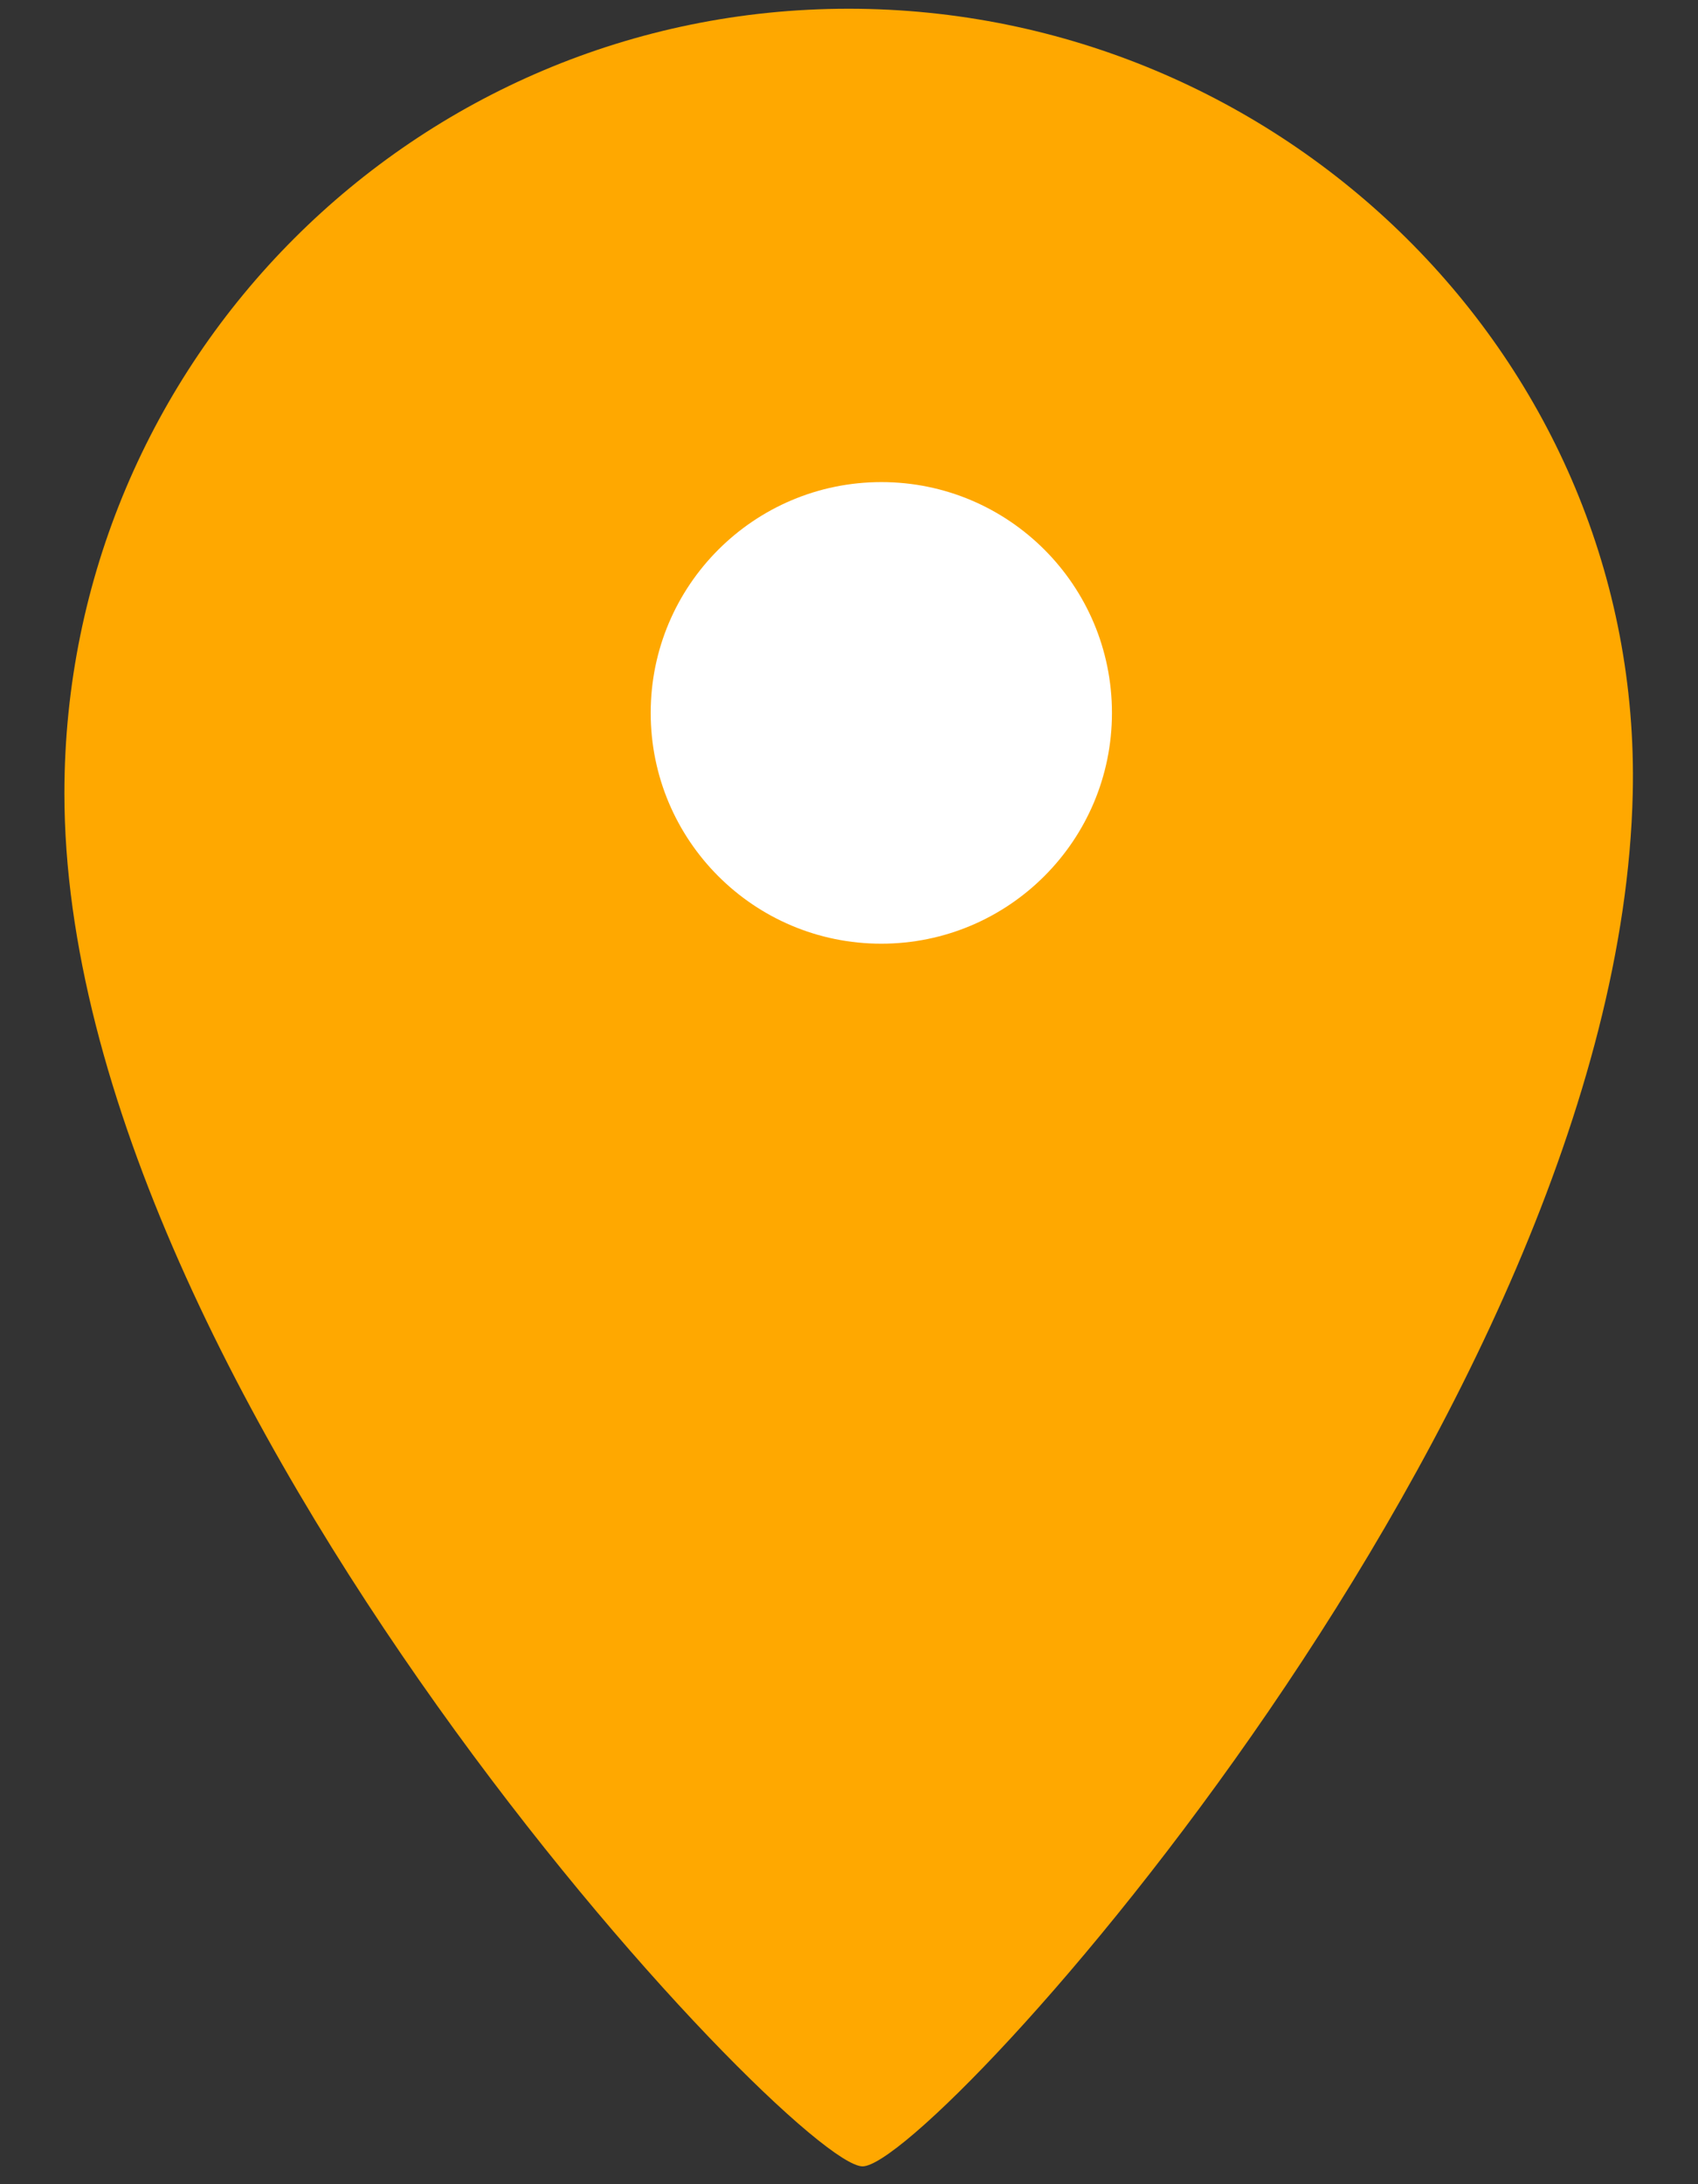
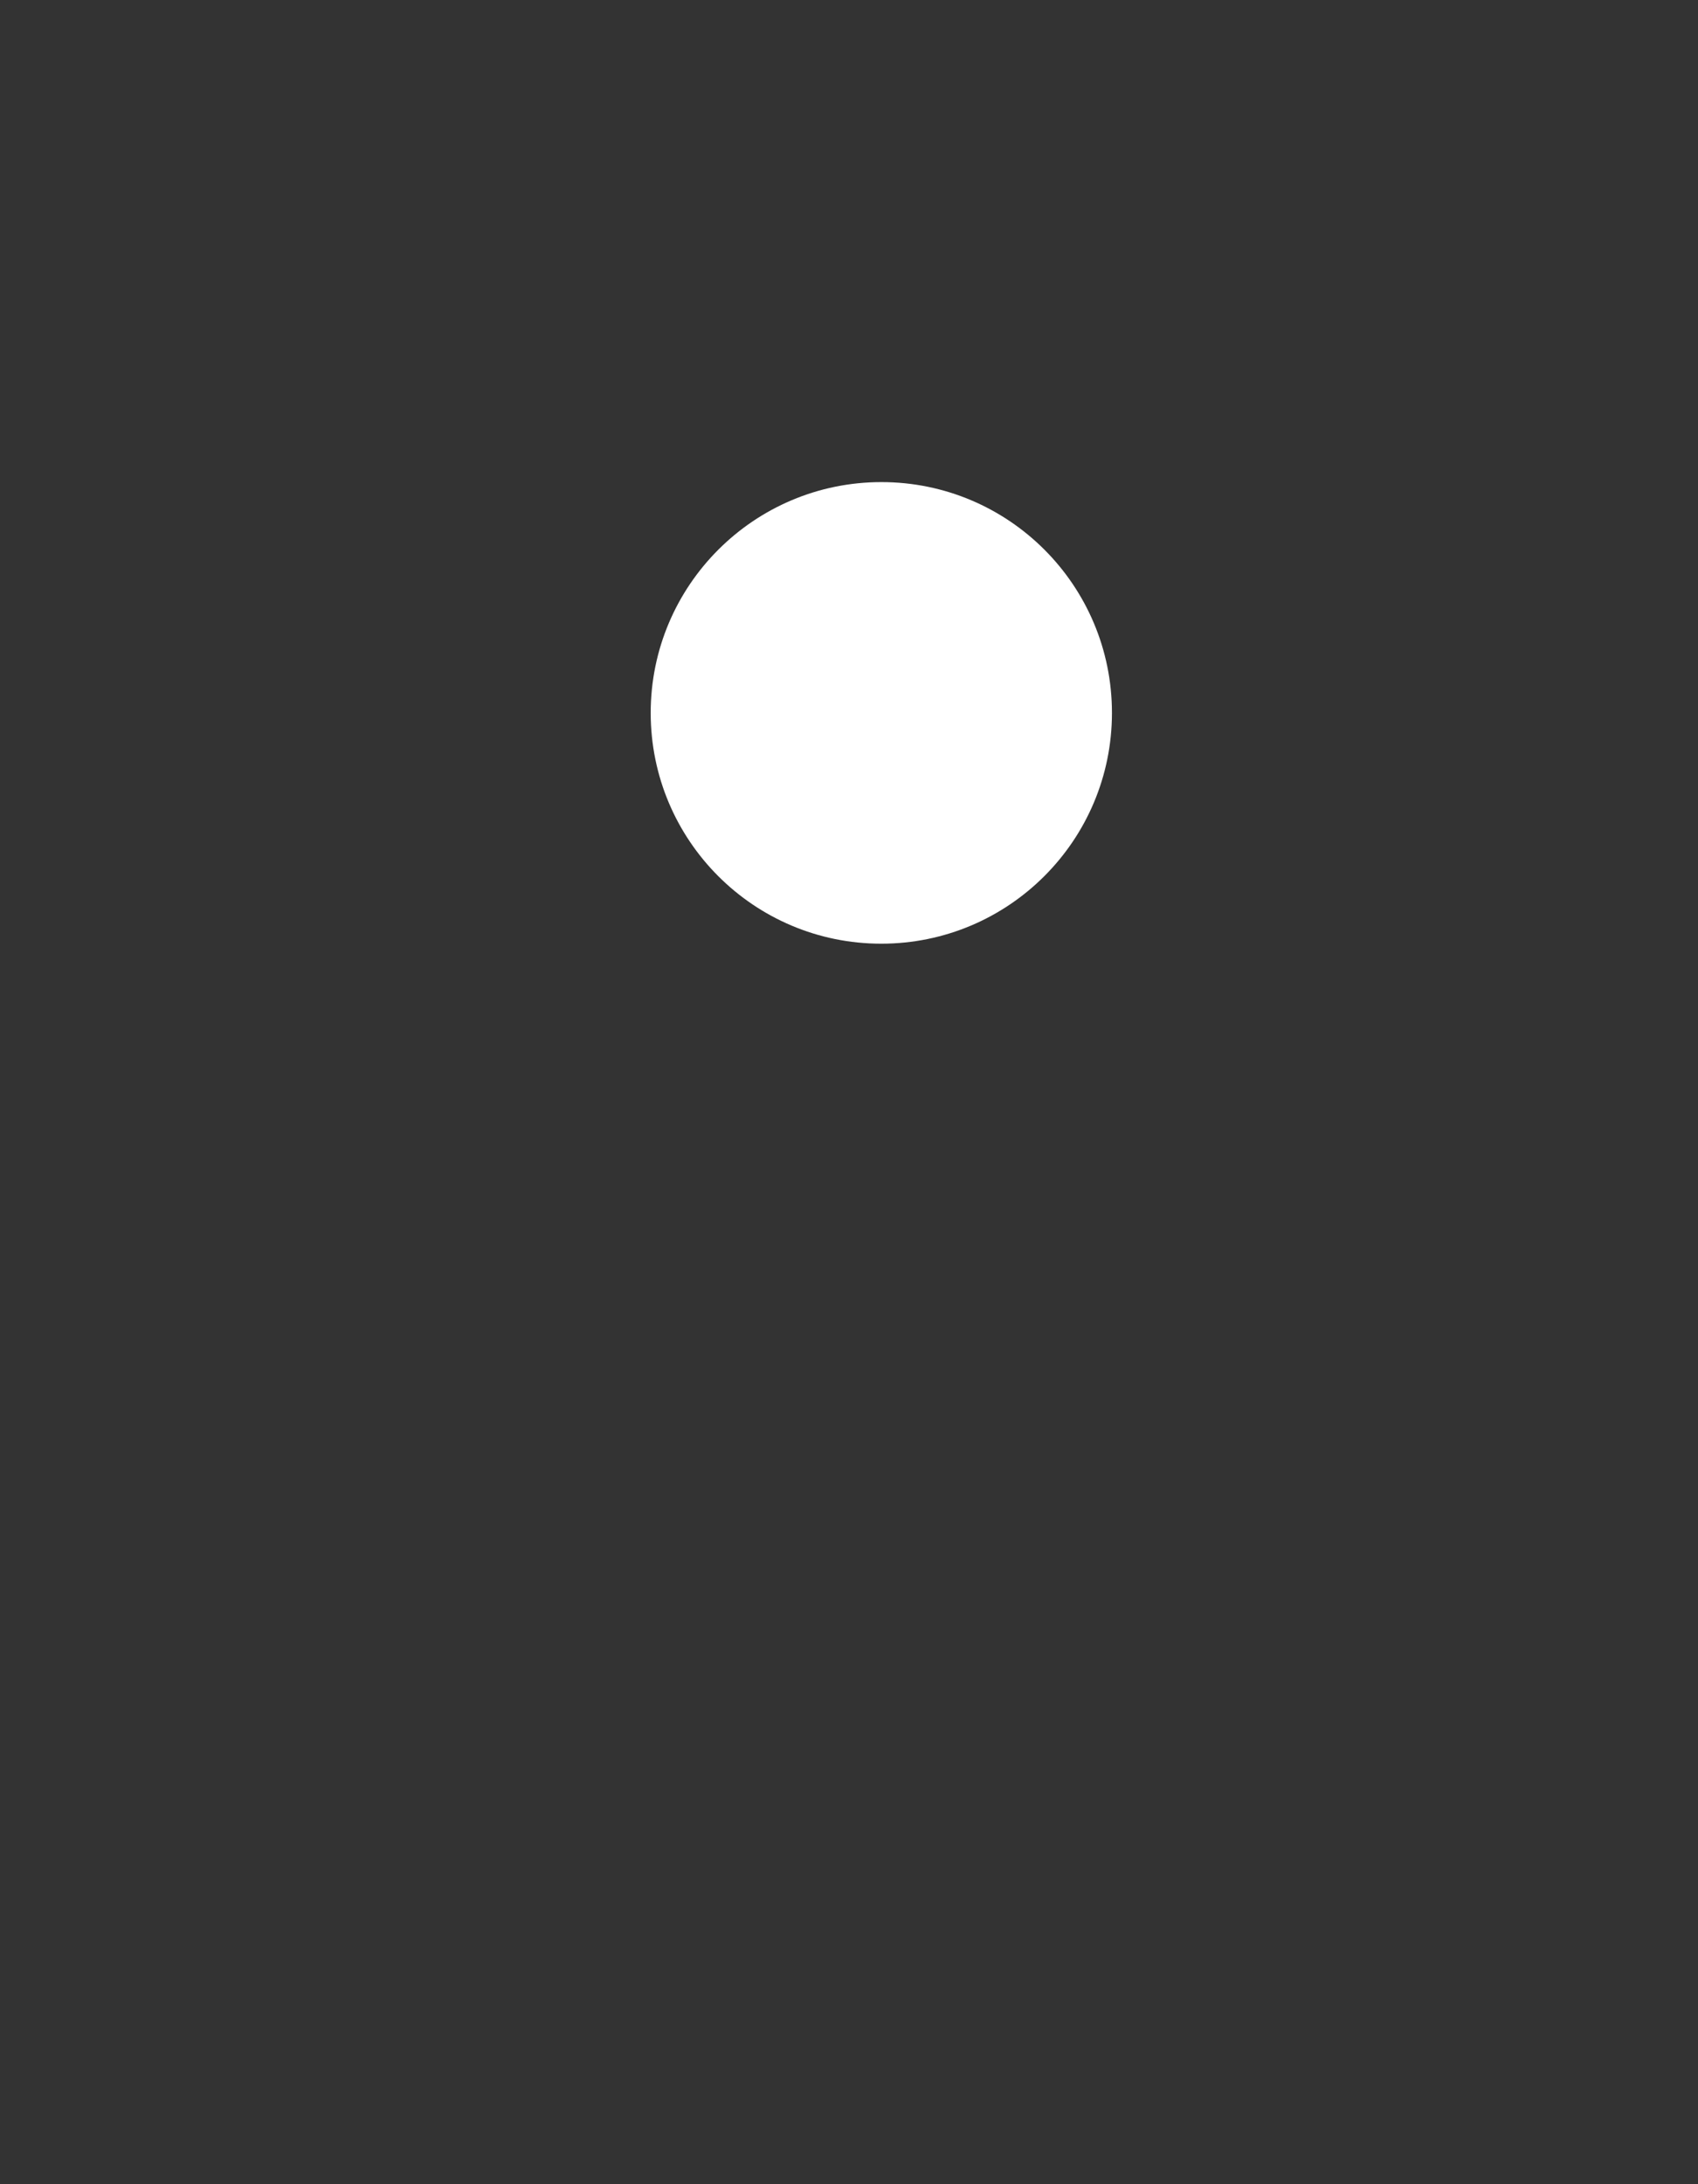
<svg xmlns="http://www.w3.org/2000/svg" version="1.1" id="レイヤー_1" x="0px" y="0px" width="14px" height="18px" viewBox="0 0 14 18" style="enable-background:new 0 0 14 18;" xml:space="preserve">
  <rect x="0" y="0" width="14" height="18" fill="#333333" stroke="none" />
  <style type="text/css">
	.st0{fill:#FFA800;}
	.st1{fill:#FFFFFF;}
</style>
  <g>
-     <path class="st0" d="M13.462,6.538c-0.115,5.08-5.773,11.315-6.35,11.315s-6.581-6.35-6.581-11.315   c0-3.571,2.895-6.466,6.466-6.466S13.543,2.968,13.462,6.538z" />
    <path class="st1" d="M9.168,5.875c0,1.05-0.851,1.902-1.902,1.902S5.365,6.925,5.365,5.875c0-1.05,0.852-1.902,1.902-1.902   S9.168,4.824,9.168,5.875z" />
  </g>
</svg>